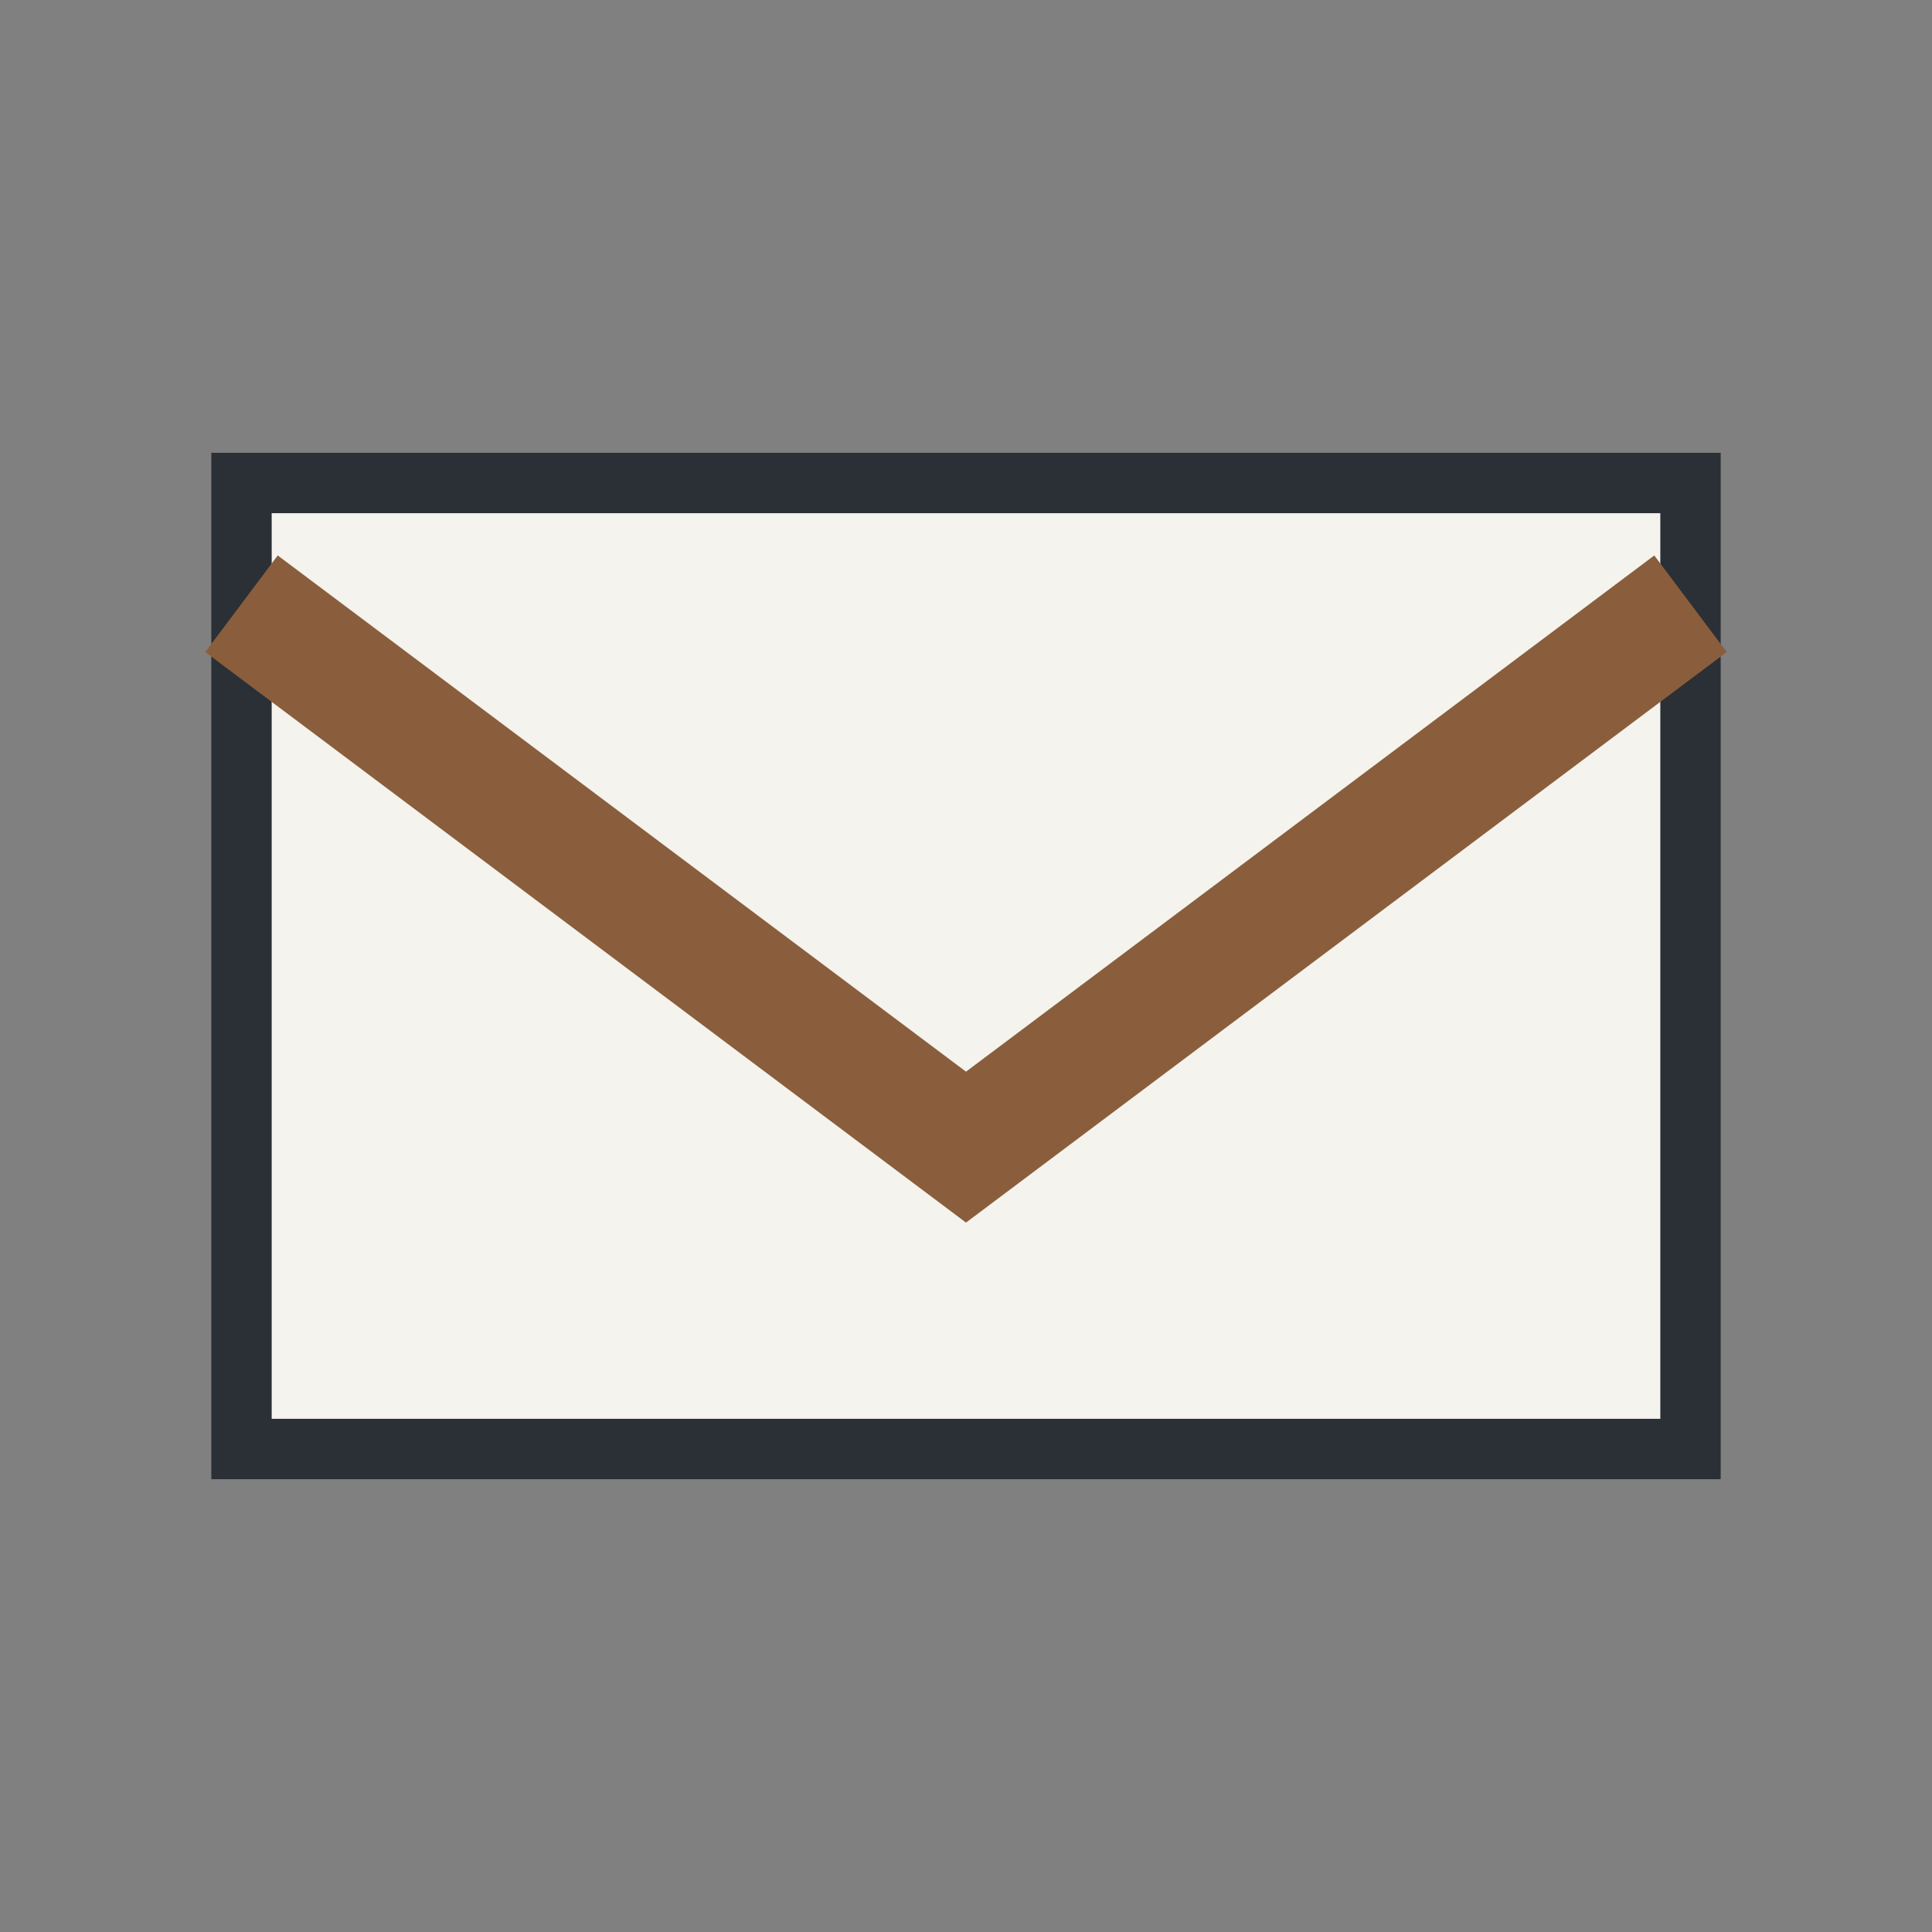
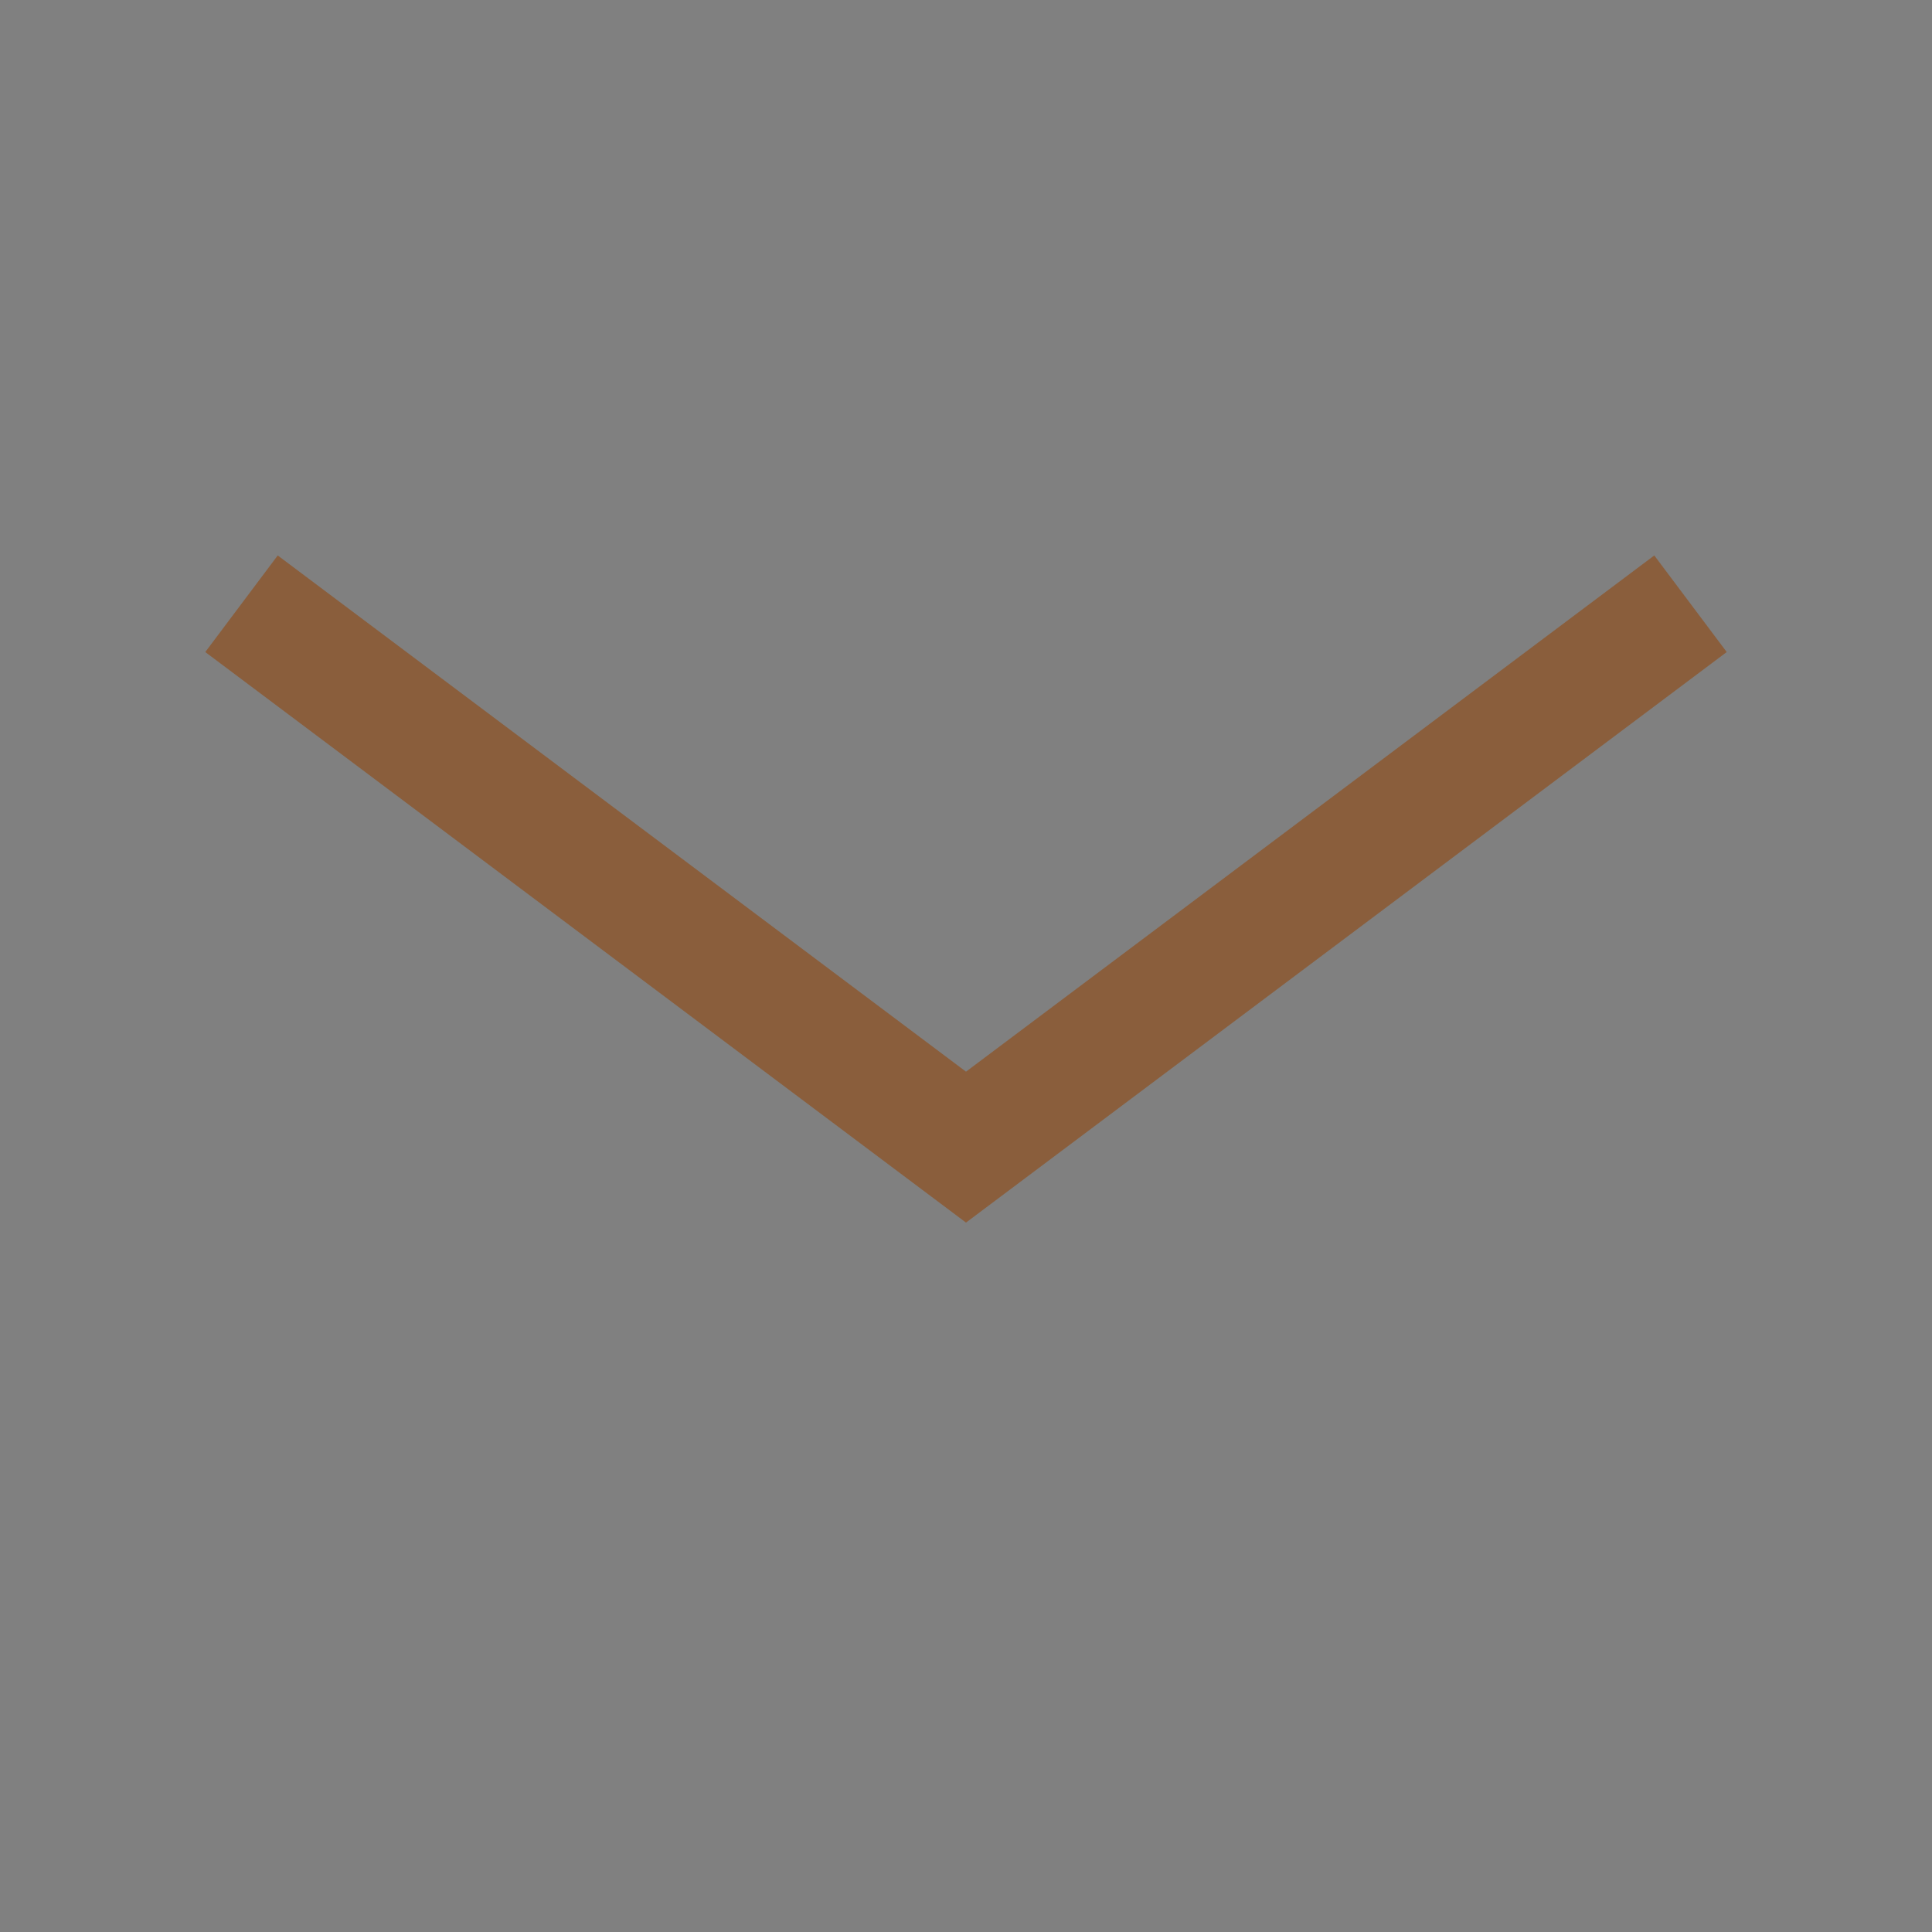
<svg xmlns="http://www.w3.org/2000/svg" width="32" height="32" viewBox="0 0 32 32">
  <rect x="0" y="0" width="32" height="32" fill="#808080" stroke="none" />
-   <path d="M4 8h24v16H4z" fill="#F5F3EE" stroke="#2B2F36" />
  <path d="M4 10l12 9 12-9" fill="none" stroke="#8A5E3C" stroke-width="2" />
</svg>